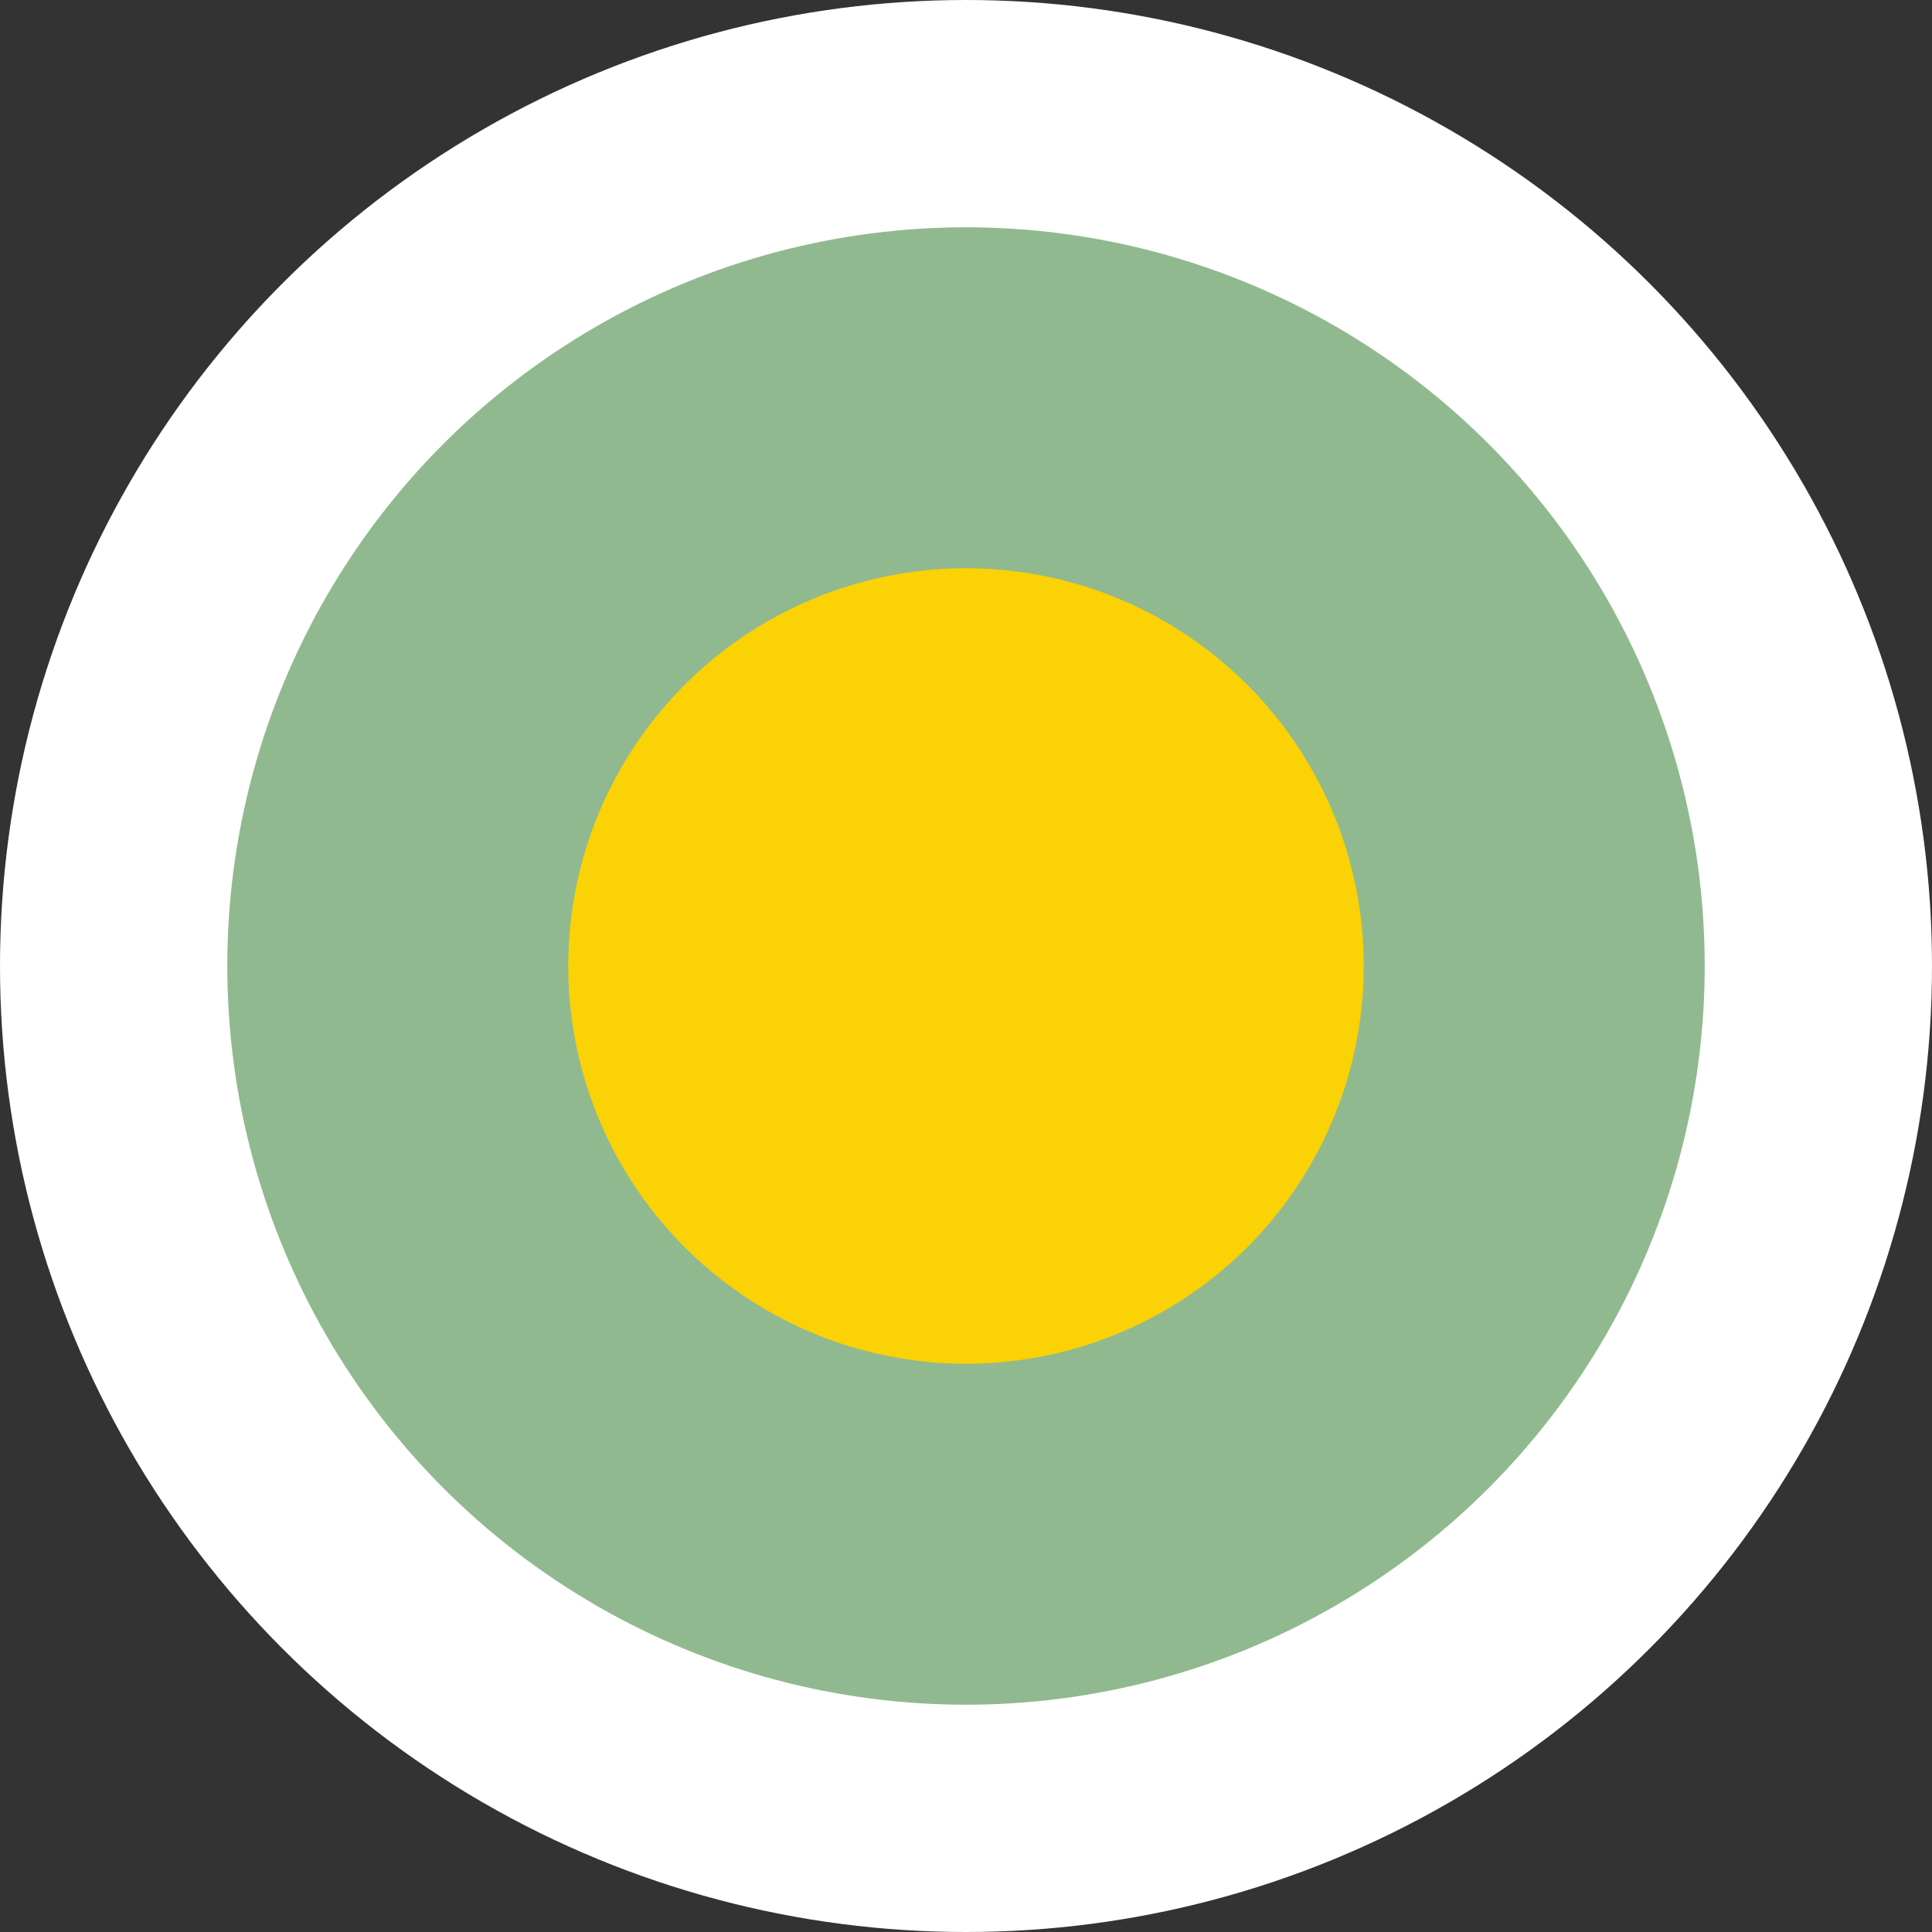
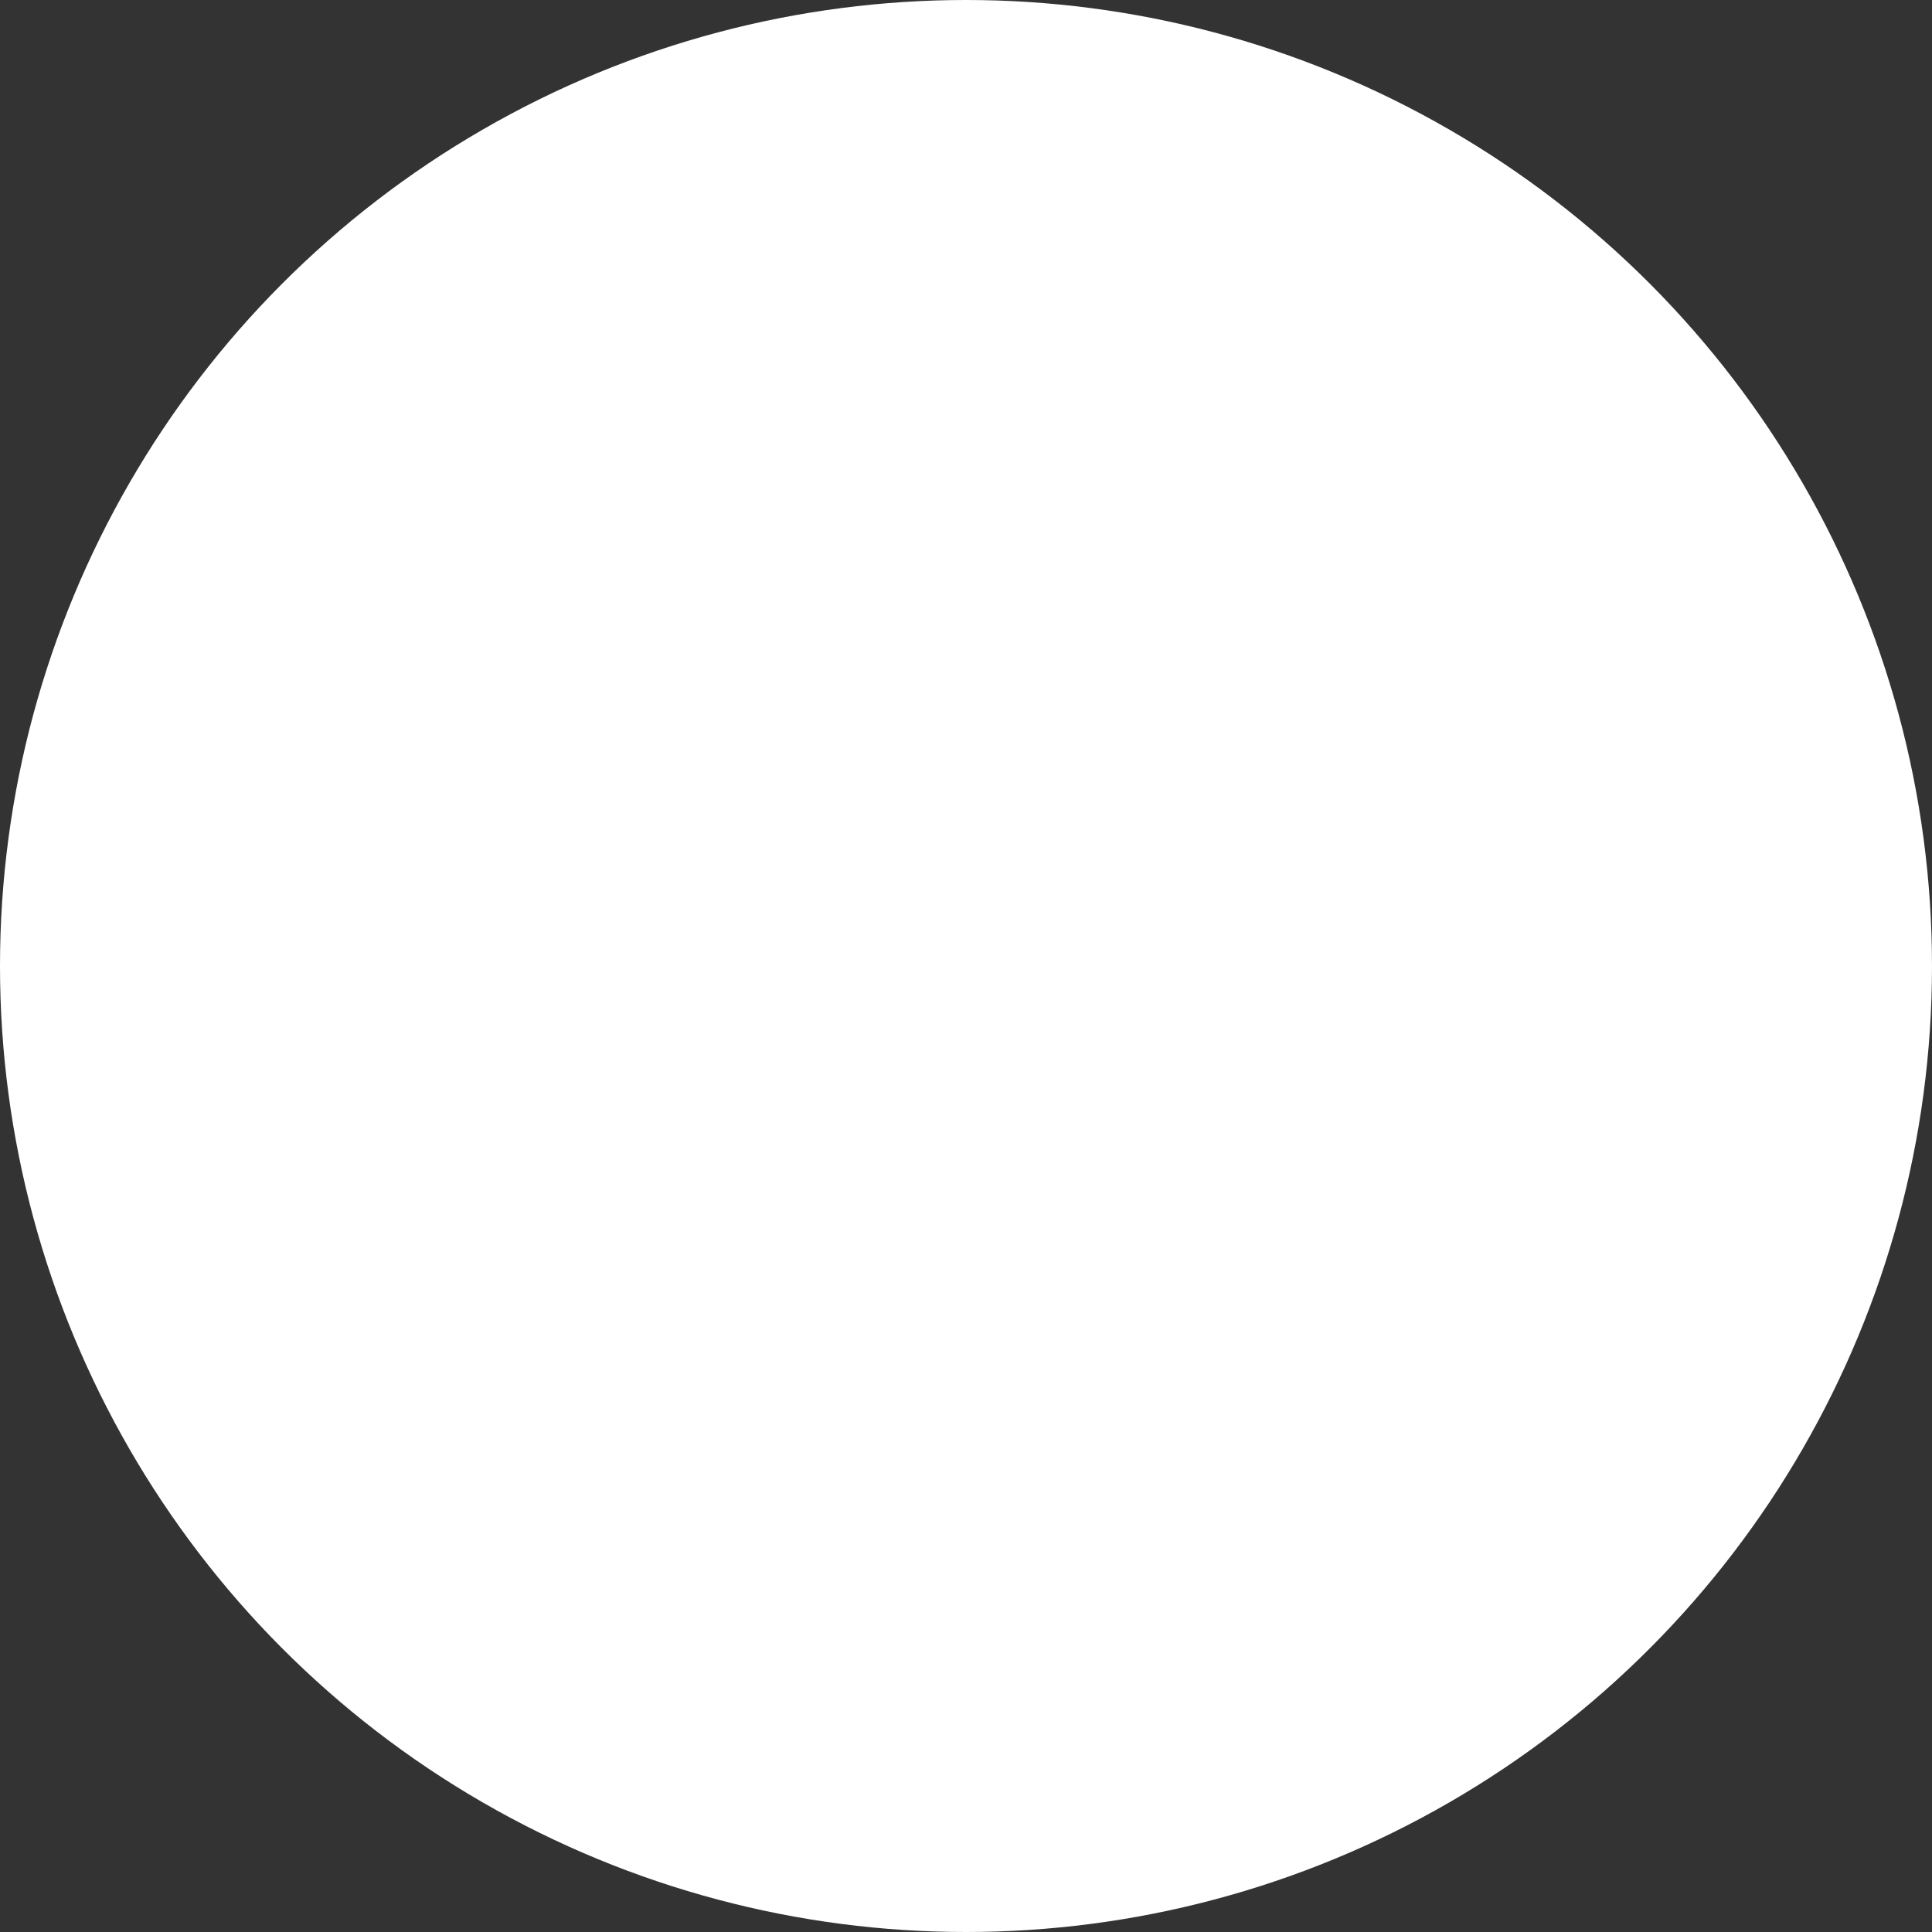
<svg xmlns="http://www.w3.org/2000/svg" width="17" height="17" viewBox="0 0 17 17" fill="none">
  <rect x="0" y="0" width="17" height="17" fill="#333333" stroke="none" />
  <circle cx="8.5" cy="8.5" r="8.5" fill="white" />
-   <circle cx="8.5" cy="8.5" r="6.5" fill="#91B98F" />
-   <circle cx="8.5" cy="8.5" r="3.5" fill="#FAD205" />
</svg>